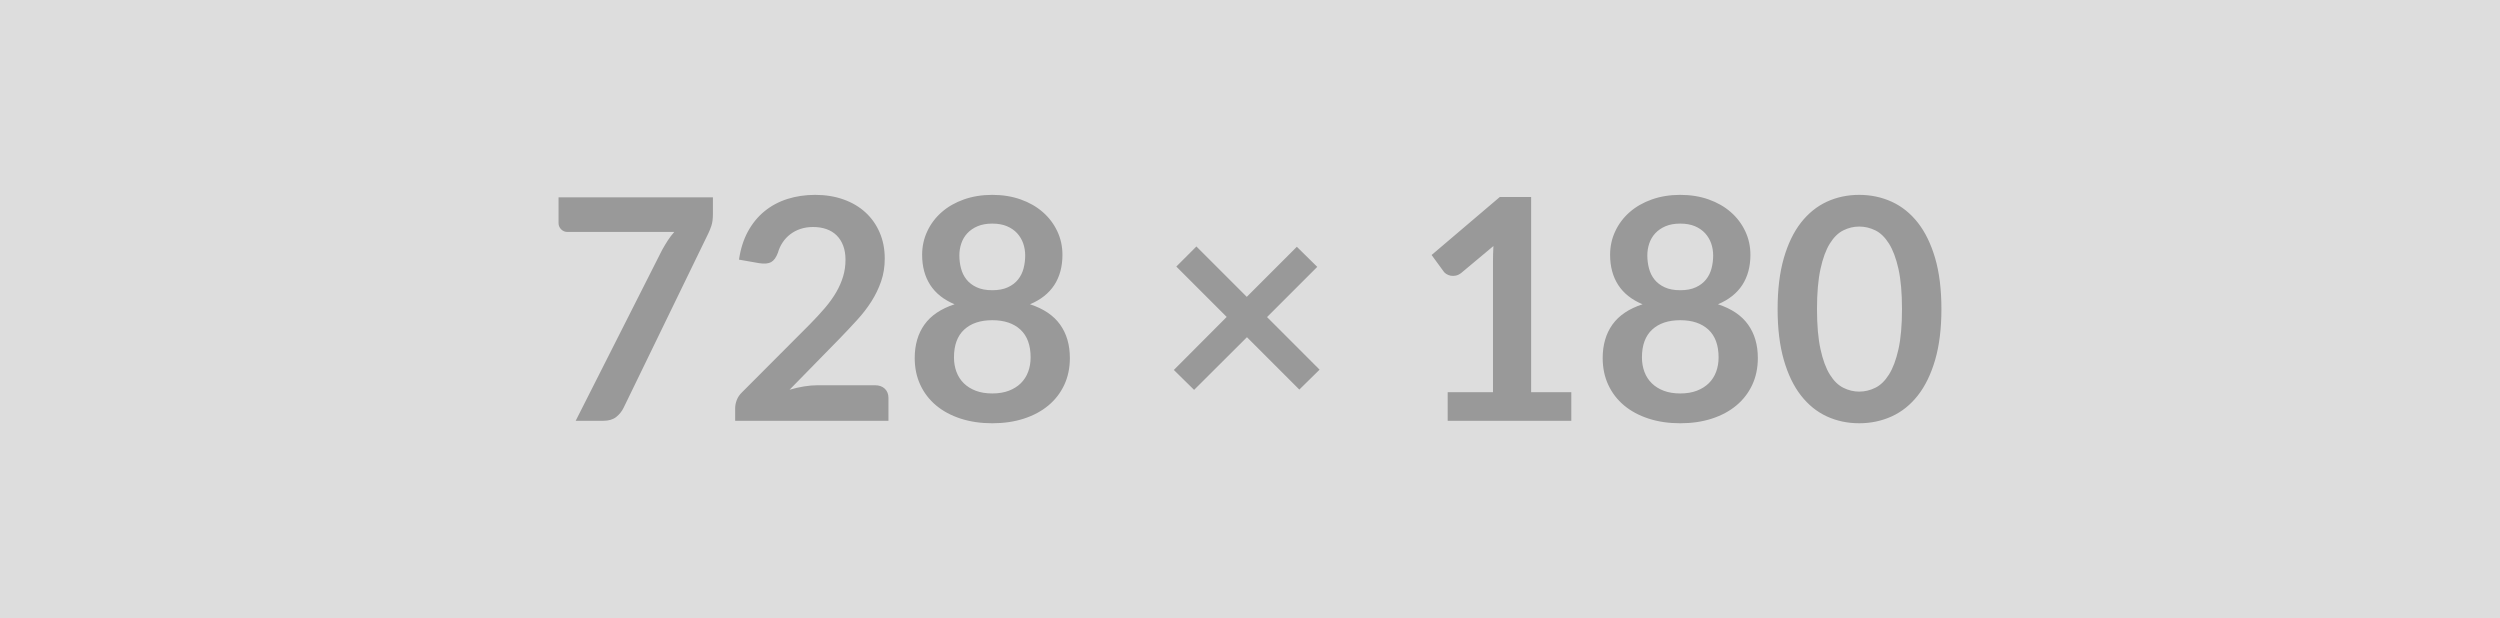
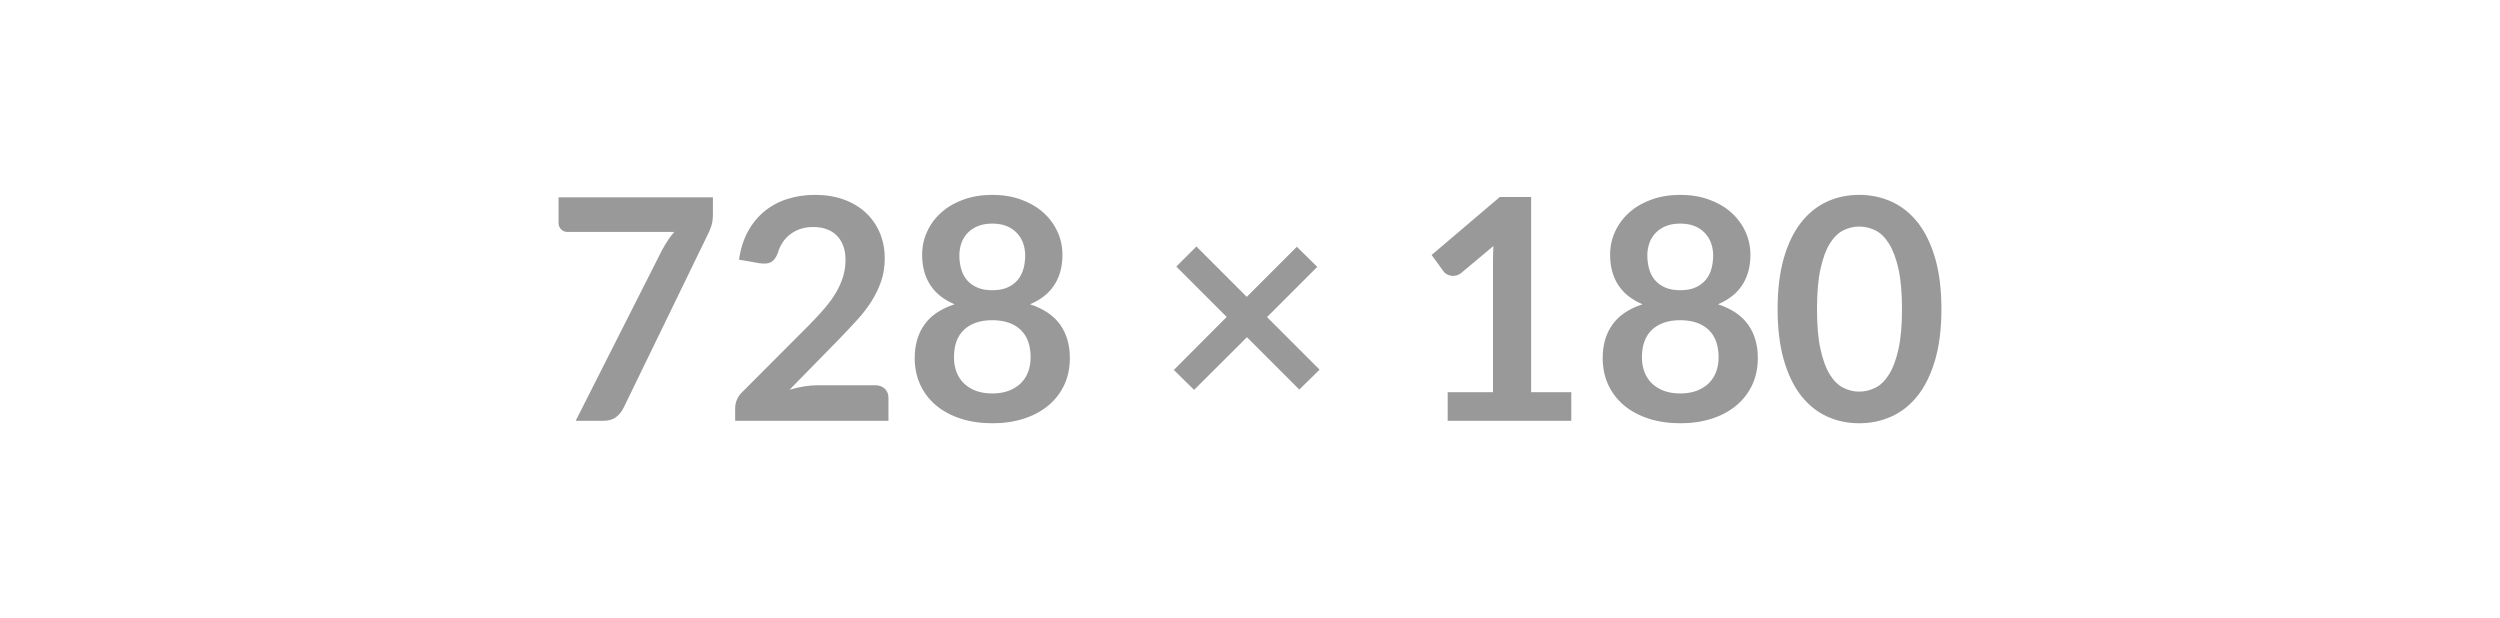
<svg xmlns="http://www.w3.org/2000/svg" width="728" height="180" viewBox="0 0 728 180">
-   <rect width="100%" height="100%" fill="#DDDDDD" />
  <path fill="#999999" d="M162.65 57.465h44.95v4.82q0 2.16-.45 3.48-.45 1.33-.9 2.23l-24.66 50.76q-.76 1.57-2.16 2.68-1.4 1.1-3.73 1.1h-8.06l25.16-49.73q.85-1.52 1.68-2.81.83-1.28 1.87-2.45h-31.14q-1.03 0-1.8-.76-.76-.77-.76-1.8zm75.46 54.72h16.69q1.8 0 2.86 1.01 1.06 1.02 1.06 2.68v6.66h-44.64v-3.69q0-1.12.47-2.36.48-1.24 1.51-2.23l19.75-19.8q2.48-2.52 4.44-4.81 1.95-2.3 3.26-4.55 1.3-2.25 2-4.57.7-2.31.7-4.88 0-2.34-.68-4.12-.67-1.77-1.91-2.99-1.24-1.21-2.97-1.82t-3.89-.61q-1.98 0-3.67.56-1.69.57-2.99 1.58-1.31 1.01-2.2 2.36-.9 1.35-1.36 2.97-.76 2.07-1.98 2.75-1.21.67-3.5.31l-5.86-1.03q.68-4.68 2.61-8.22 1.94-3.53 4.84-5.89 2.91-2.37 6.66-3.56 3.76-1.19 8.08-1.19 4.5 0 8.23 1.33 3.74 1.33 6.39 3.76 2.66 2.43 4.14 5.85 1.49 3.42 1.49 7.6 0 3.6-1.06 6.66t-2.83 5.85q-1.78 2.79-4.17 5.4-2.38 2.61-4.99 5.31l-14.67 14.99q2.11-.63 4.21-.97 2.09-.34 3.98-.34m50.85 2.39q2.74 0 4.81-.79t3.49-2.18q1.42-1.4 2.14-3.33.72-1.94.72-4.19 0-5.35-2.97-8.1-2.97-2.74-8.19-2.74t-8.19 2.74q-2.97 2.75-2.97 8.1 0 2.25.72 4.19.72 1.93 2.14 3.33 1.41 1.39 3.48 2.18t4.82.79m0-49.46q-2.48 0-4.28.76-1.8.77-2.99 2.05-1.19 1.29-1.75 2.95-.57 1.67-.57 3.51 0 1.94.48 3.76.47 1.82 1.59 3.24 1.13 1.42 2.97 2.27 1.85.86 4.55.86t4.54-.86q1.85-.85 2.97-2.27 1.13-1.42 1.6-3.24t.47-3.76q0-1.84-.58-3.51-.59-1.66-1.76-2.95-1.17-1.28-2.97-2.05-1.8-.76-4.27-.76m10.98 23.49q5.94 1.94 8.77 5.92 2.84 3.98 2.84 9.74 0 4.32-1.64 7.83-1.65 3.51-4.62 5.98-2.97 2.48-7.13 3.83t-9.2 1.35-9.2-1.35q-4.17-1.35-7.14-3.83-2.97-2.47-4.61-5.98t-1.64-7.83q0-5.76 2.83-9.74 2.84-3.98 8.78-5.92-4.73-1.98-7.09-5.62-2.36-3.65-2.36-8.78 0-3.69 1.51-6.88 1.5-3.2 4.2-5.56t6.46-3.69 8.26-1.33 8.26 1.33q3.75 1.33 6.45 3.69t4.21 5.56q1.51 3.19 1.51 6.88 0 5.13-2.36 8.78-2.37 3.64-7.09 5.62m84.33 19.04-5.9 5.8-15.25-15.25-15.39 15.34-5.9-5.8 15.39-15.44-14.67-14.67 5.85-5.85 14.67 14.67 14.58-14.58 5.94 5.85-14.62 14.62zm61.6 6.57h11.7v8.32h-36v-8.32h13.19v-37.94q0-2.25.13-4.63l-9.36 7.83q-.81.63-1.59.78-.79.16-1.49.03-.7-.14-1.24-.48-.54-.33-.81-.74l-3.51-4.81 19.85-16.88h9.13zm43.43.36q2.74 0 4.81-.79t3.49-2.18q1.42-1.4 2.14-3.33.72-1.94.72-4.19 0-5.35-2.97-8.1-2.97-2.74-8.19-2.74t-8.19 2.74q-2.97 2.75-2.97 8.1 0 2.25.72 4.19.72 1.93 2.14 3.33 1.41 1.39 3.48 2.18t4.82.79m0-49.46q-2.48 0-4.28.76-1.8.77-2.99 2.05-1.19 1.29-1.75 2.95-.57 1.67-.57 3.51 0 1.94.48 3.76.47 1.82 1.59 3.24 1.13 1.42 2.97 2.27 1.85.86 4.55.86t4.54-.86q1.85-.85 2.97-2.27 1.13-1.42 1.6-3.24t.47-3.76q0-1.84-.58-3.51-.59-1.66-1.76-2.95-1.17-1.28-2.97-2.05-1.8-.76-4.27-.76m10.98 23.49q5.94 1.94 8.77 5.92 2.84 3.98 2.84 9.74 0 4.32-1.64 7.83-1.65 3.51-4.62 5.98-2.97 2.48-7.13 3.83t-9.2 1.35-9.2-1.35q-4.17-1.35-7.14-3.83-2.97-2.47-4.61-5.98t-1.64-7.83q0-5.76 2.83-9.74 2.84-3.98 8.78-5.92-4.73-1.98-7.09-5.62-2.36-3.65-2.36-8.78 0-3.69 1.51-6.88 1.5-3.2 4.2-5.56t6.46-3.69 8.26-1.33 8.26 1.33q3.75 1.33 6.45 3.69t4.21 5.56q1.51 3.19 1.51 6.88 0 5.13-2.36 8.78-2.37 3.64-7.09 5.62m65.07 1.4q0 8.5-1.82 14.78-1.83 6.28-5.04 10.37-3.22 4.1-7.61 6.1t-9.47 2q-5.09 0-9.43-2t-7.54-6.1q-3.19-4.09-4.99-10.37t-1.8-14.78q0-8.56 1.8-14.81t4.99-10.35q3.2-4.09 7.54-6.1 4.34-2 9.43-2 5.08 0 9.47 2 4.39 2.01 7.61 6.1 3.21 4.1 5.04 10.35 1.82 6.25 1.82 14.81m-11.48 0q0-7.07-1.03-11.7-1.04-4.64-2.77-7.38-1.73-2.75-3.98-3.85t-4.68-1.1q-2.39 0-4.61 1.1-2.23 1.1-3.94 3.85-1.71 2.74-2.72 7.38-1.02 4.63-1.02 11.7 0 7.06 1.02 11.69 1.01 4.64 2.72 7.38 1.71 2.75 3.94 3.85 2.22 1.11 4.61 1.11 2.43 0 4.68-1.11 2.25-1.1 3.98-3.85 1.73-2.74 2.77-7.38 1.03-4.63 1.03-11.69" />
</svg>